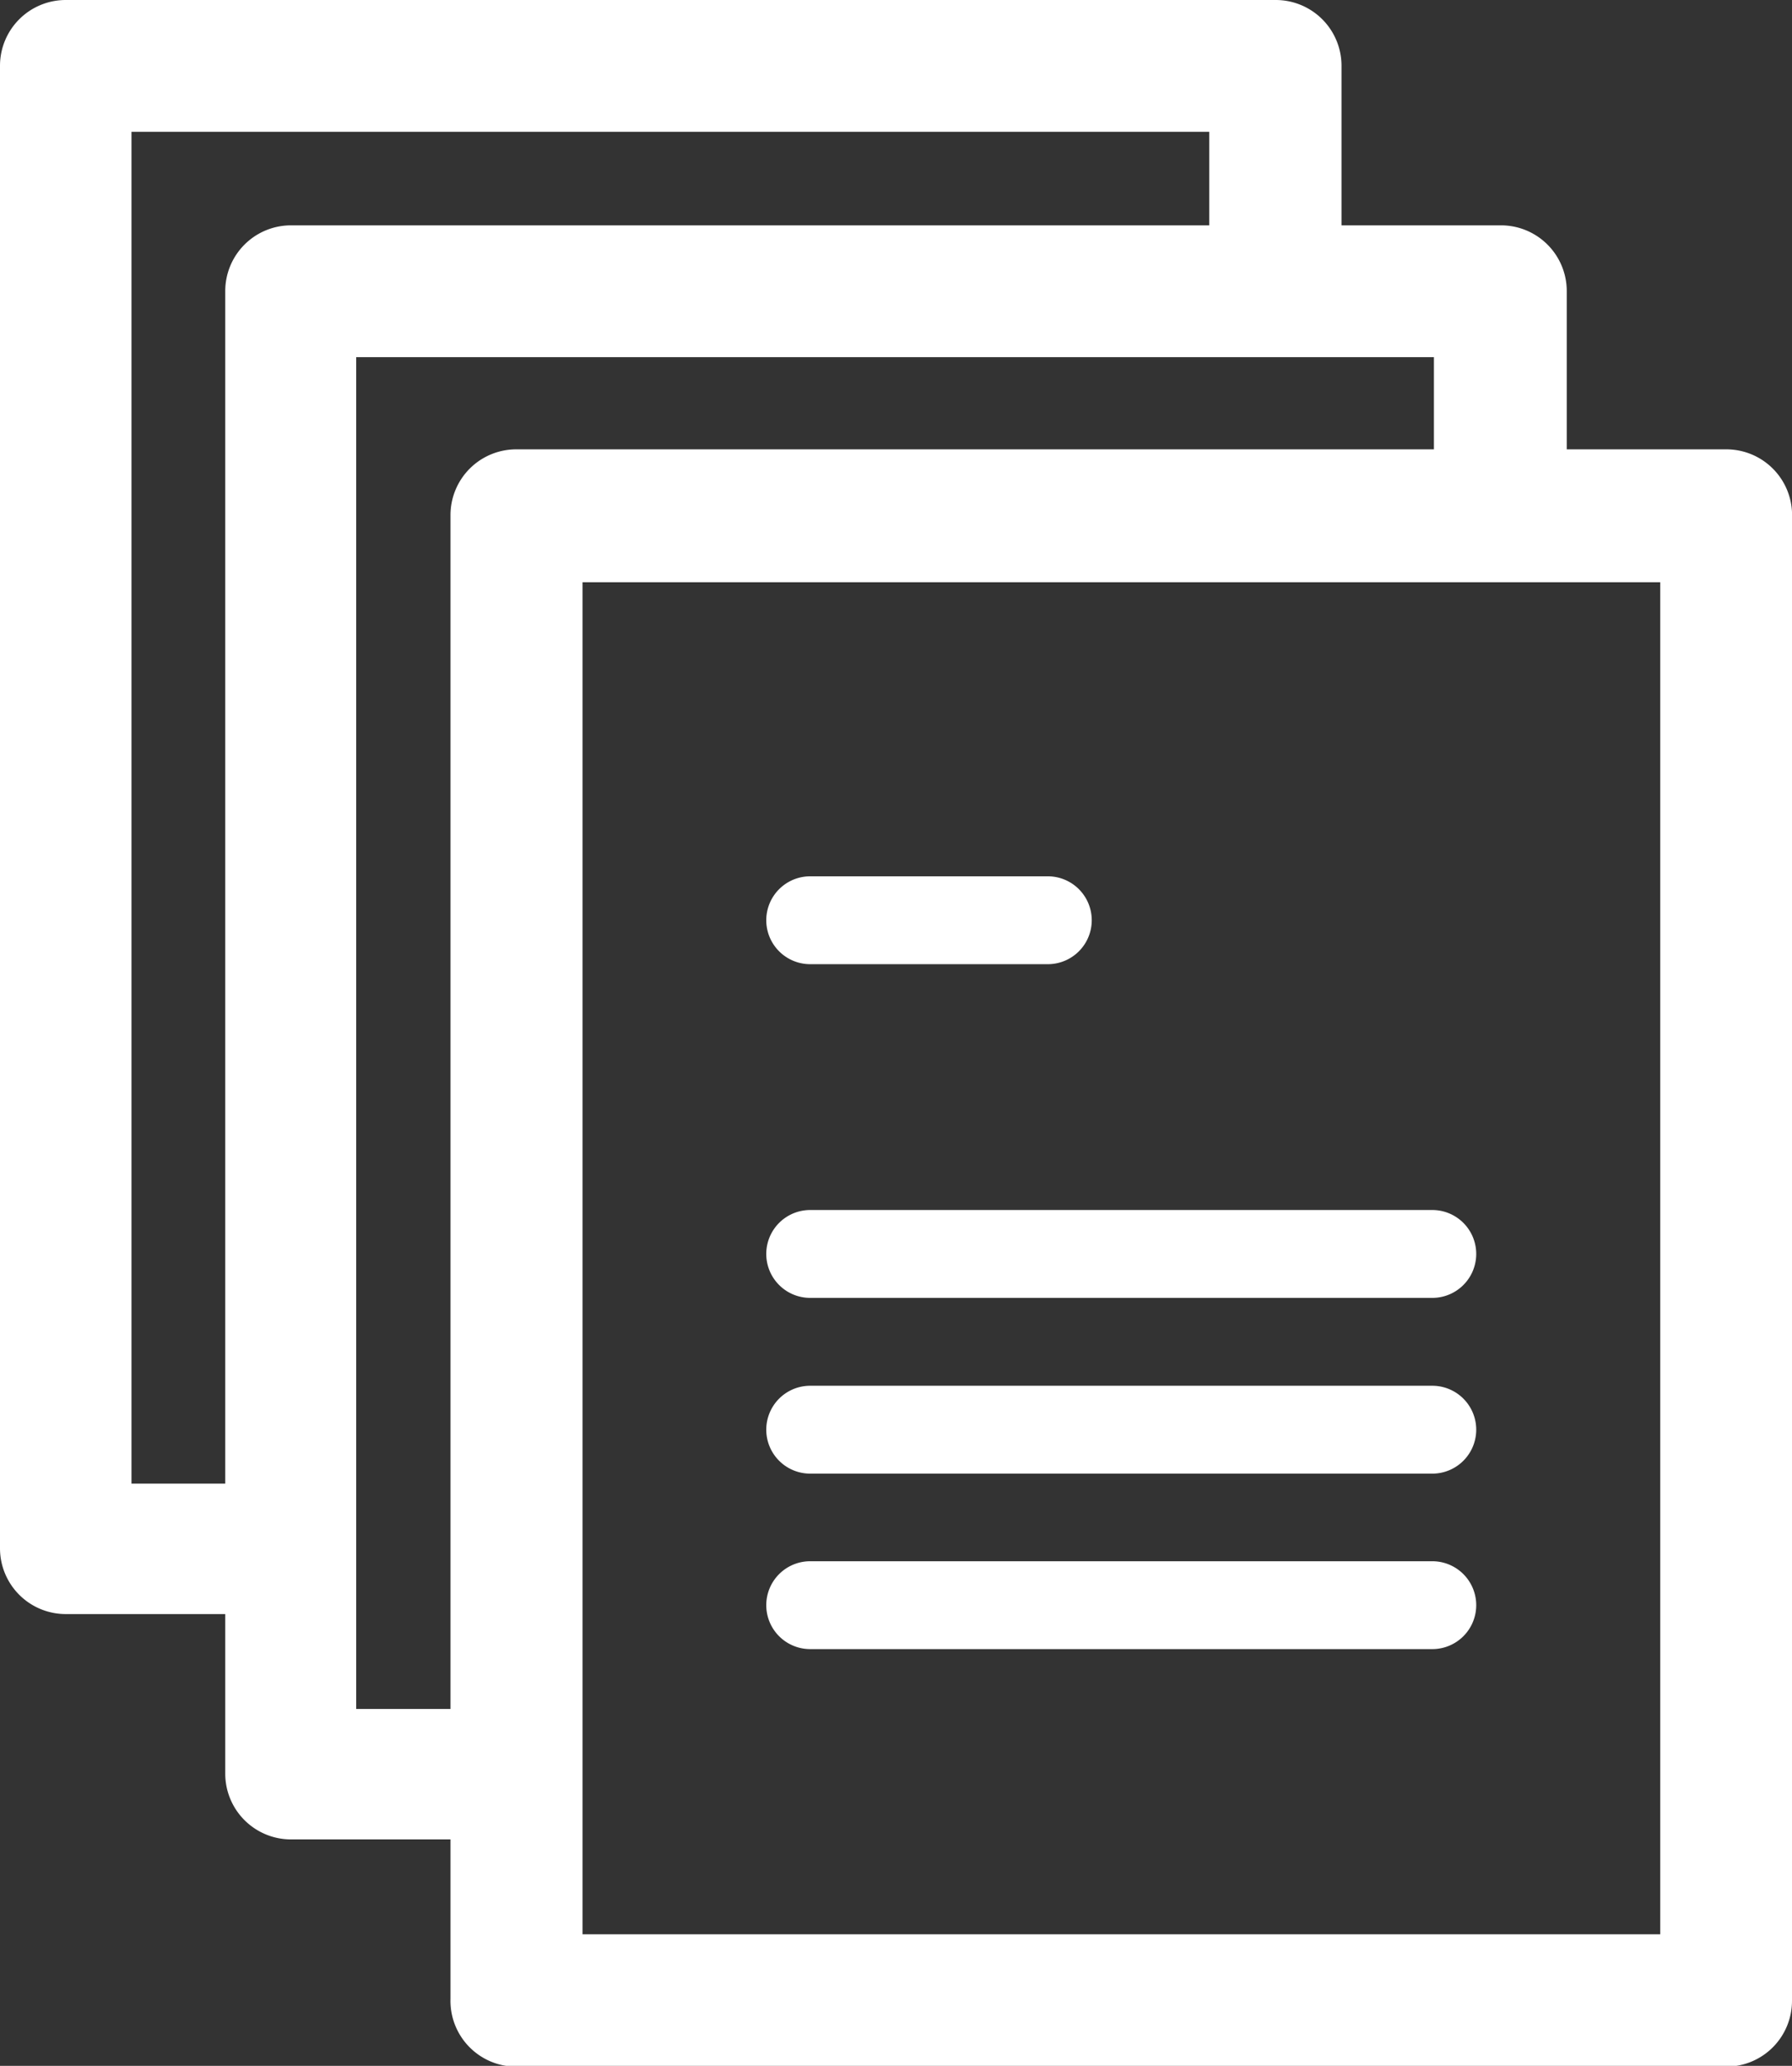
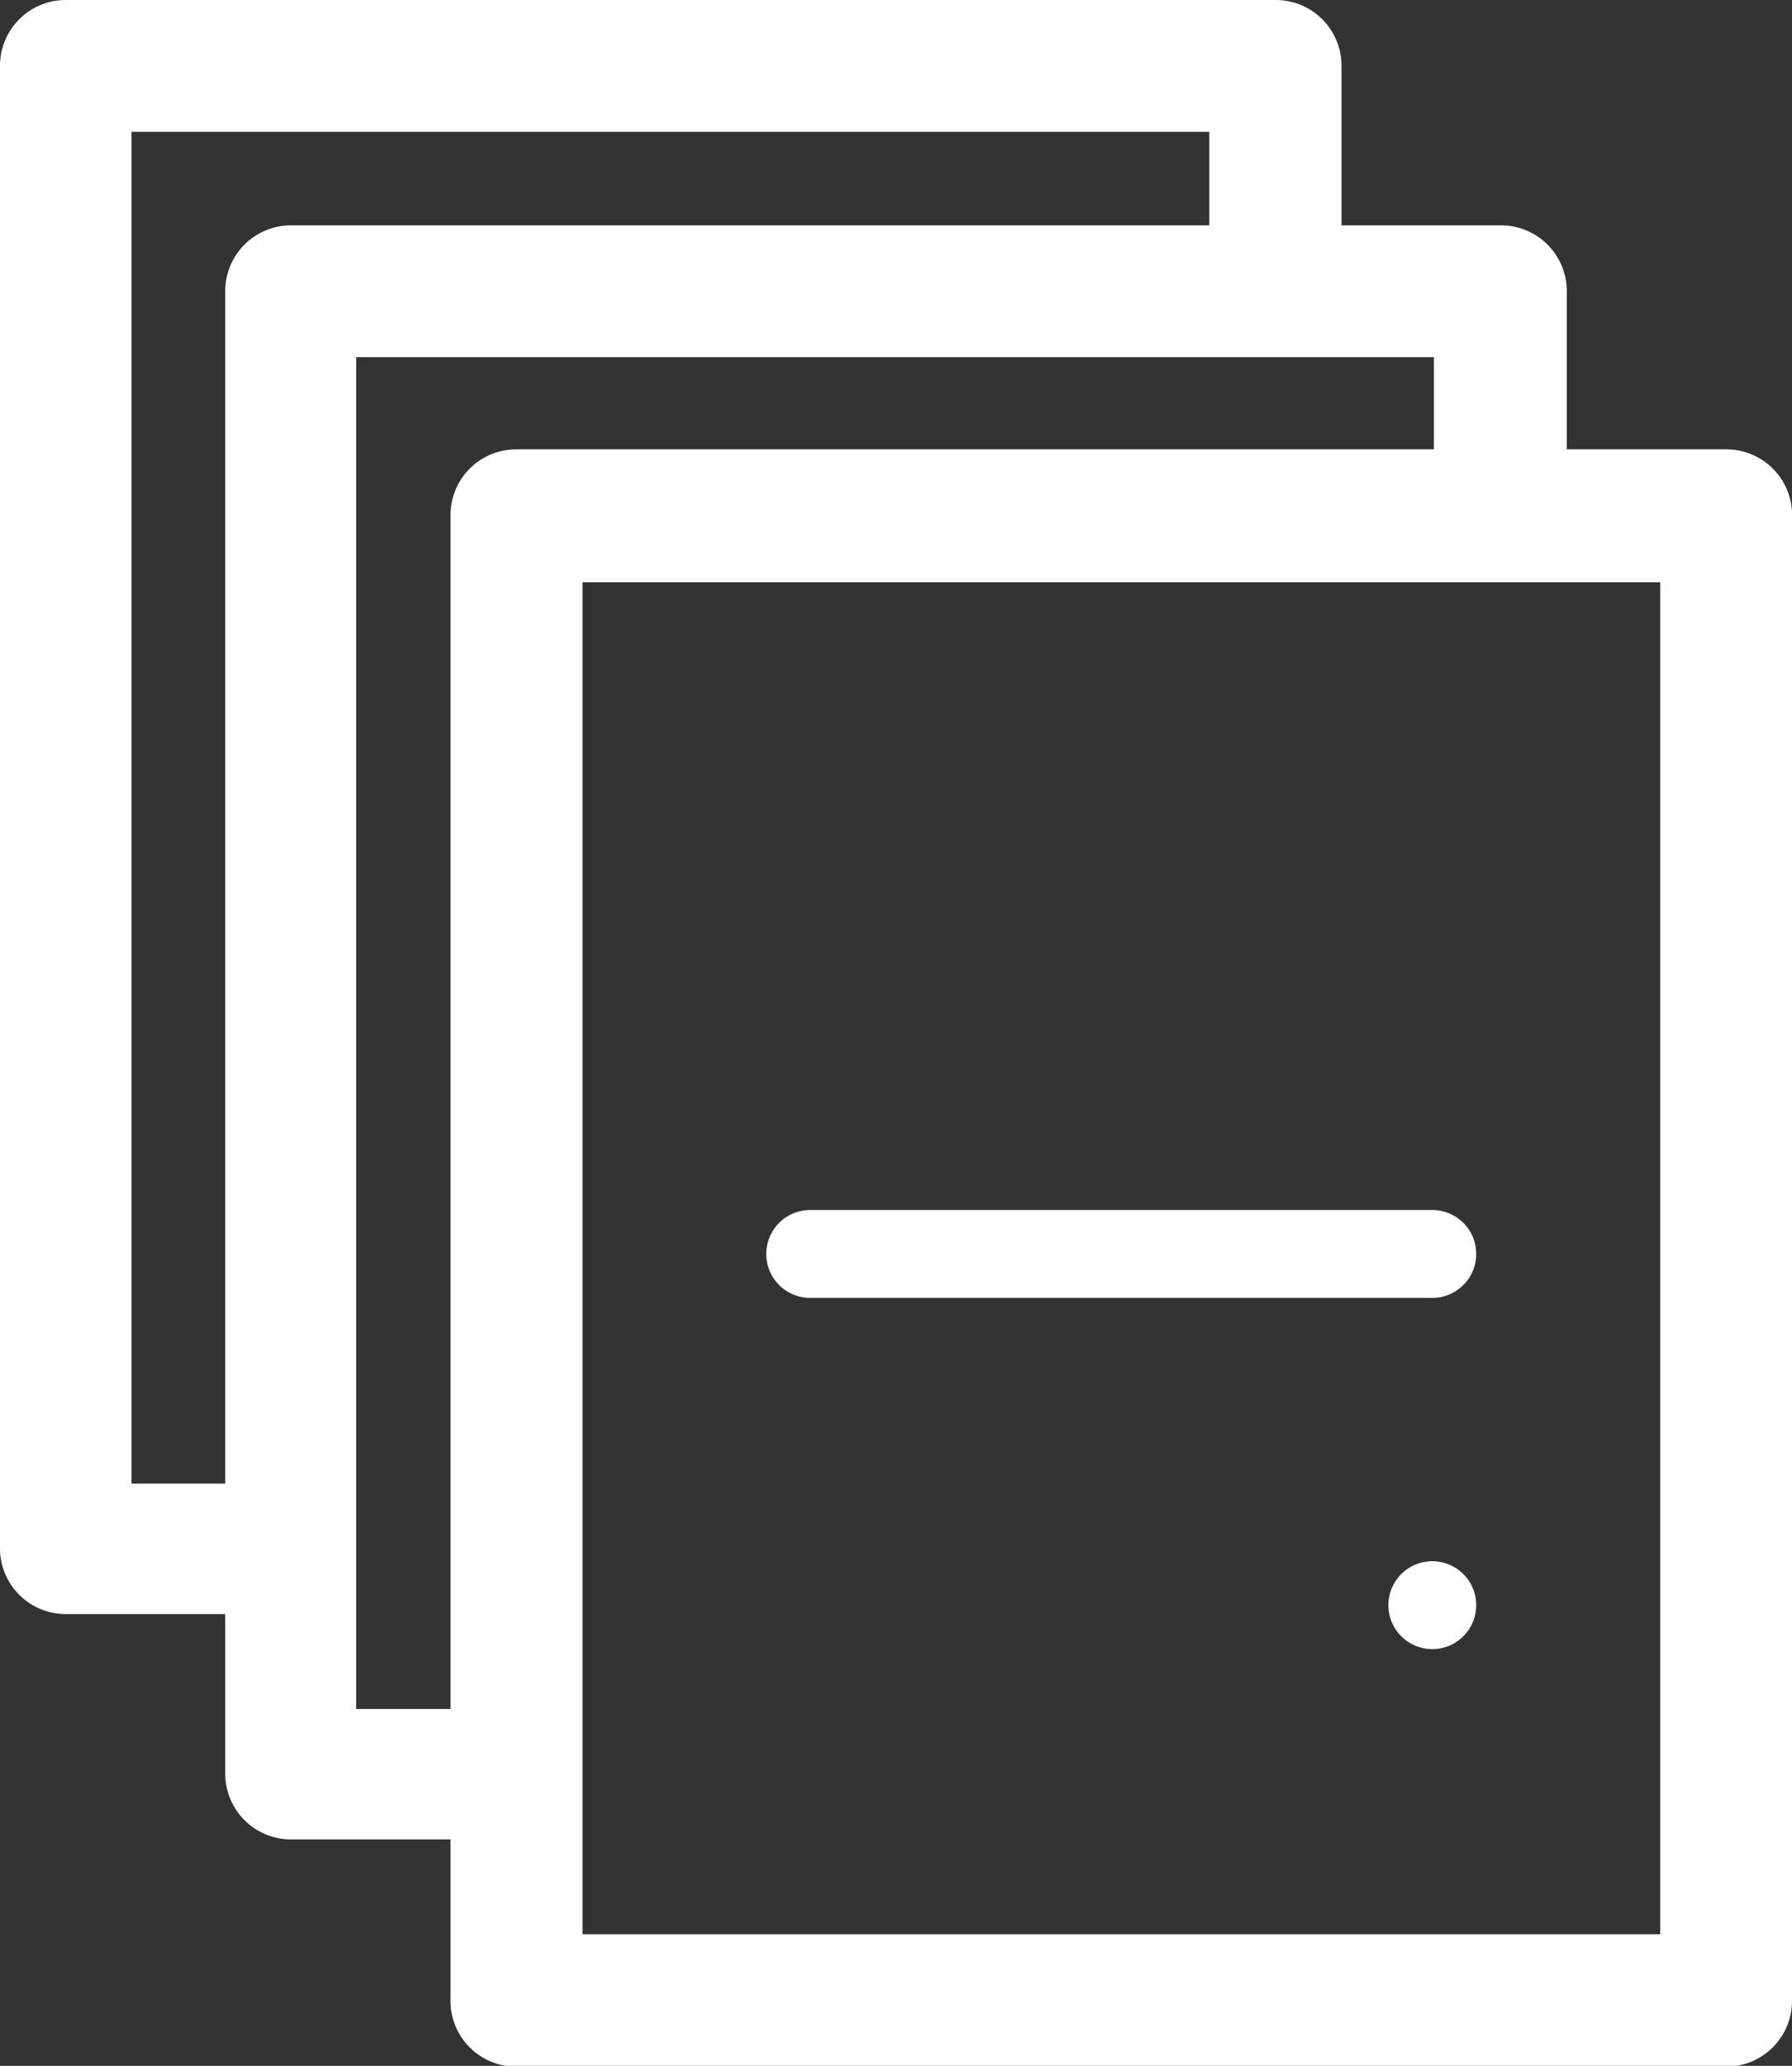
<svg xmlns="http://www.w3.org/2000/svg" id="Layer_1" data-name="Layer 1" viewBox="0 0 66.51 76.64">
  <rect x="0" y="0" width="66.51" height="76.64" fill="#333333" stroke="none" />
  <defs>
    <style>.cls-1{fill:#fff;}</style>
  </defs>
  <title>icon-license</title>
  <path class="cls-1" d="M34.85,48.48H57.94a1.63,1.63,0,0,0,0-3.26H34.85a1.63,1.63,0,0,0,0,3.26h0Zm0,0" transform="translate(-4.78 -0.33)" />
-   <path class="cls-1" d="M34.85,36.1h8.82a1.63,1.63,0,1,0,0-3.26H34.85a1.63,1.63,0,0,0,0,3.26h0Zm0,0" transform="translate(-4.78 -0.33)" />
-   <path class="cls-1" d="M34.85,55H57.94a1.63,1.63,0,0,0,0-3.26H34.85a1.63,1.63,0,1,0,0,3.26h0Zm0,0" transform="translate(-4.78 -0.33)" />
-   <path class="cls-1" d="M34.85,61.51H57.94a1.63,1.63,0,0,0,0-3.26H34.85a1.63,1.63,0,0,0,0,3.26h0Zm0,0" transform="translate(-4.78 -0.33)" />
+   <path class="cls-1" d="M34.85,61.51H57.94a1.63,1.63,0,0,0,0-3.26a1.63,1.63,0,0,0,0,3.26h0Zm0,0" transform="translate(-4.78 -0.33)" />
  <path class="cls-1" d="M68.85,17H62.93V11.13a2.44,2.44,0,0,0-2.44-2.44H54.57V2.77A2.44,2.44,0,0,0,52.13.33H7.22A2.44,2.44,0,0,0,4.78,2.77v55a2.44,2.44,0,0,0,2.44,2.44h5.92v5.92a2.44,2.44,0,0,0,2.44,2.44H21.5v5.92A2.44,2.44,0,0,0,23.94,77H68.85a2.44,2.44,0,0,0,2.44-2.44v-55A2.44,2.44,0,0,0,68.85,17h0ZM13.14,11.13V55.37H9.66V5.22h40V8.69H15.58a2.44,2.44,0,0,0-2.44,2.44h0Zm8.36,8.36V63.73H18V13.58H58V17H23.94a2.44,2.44,0,0,0-2.44,2.44h0ZM66.4,72.09h-40V21.93h40V72.09Zm0,0" transform="translate(-4.78 -0.33)" />
</svg>